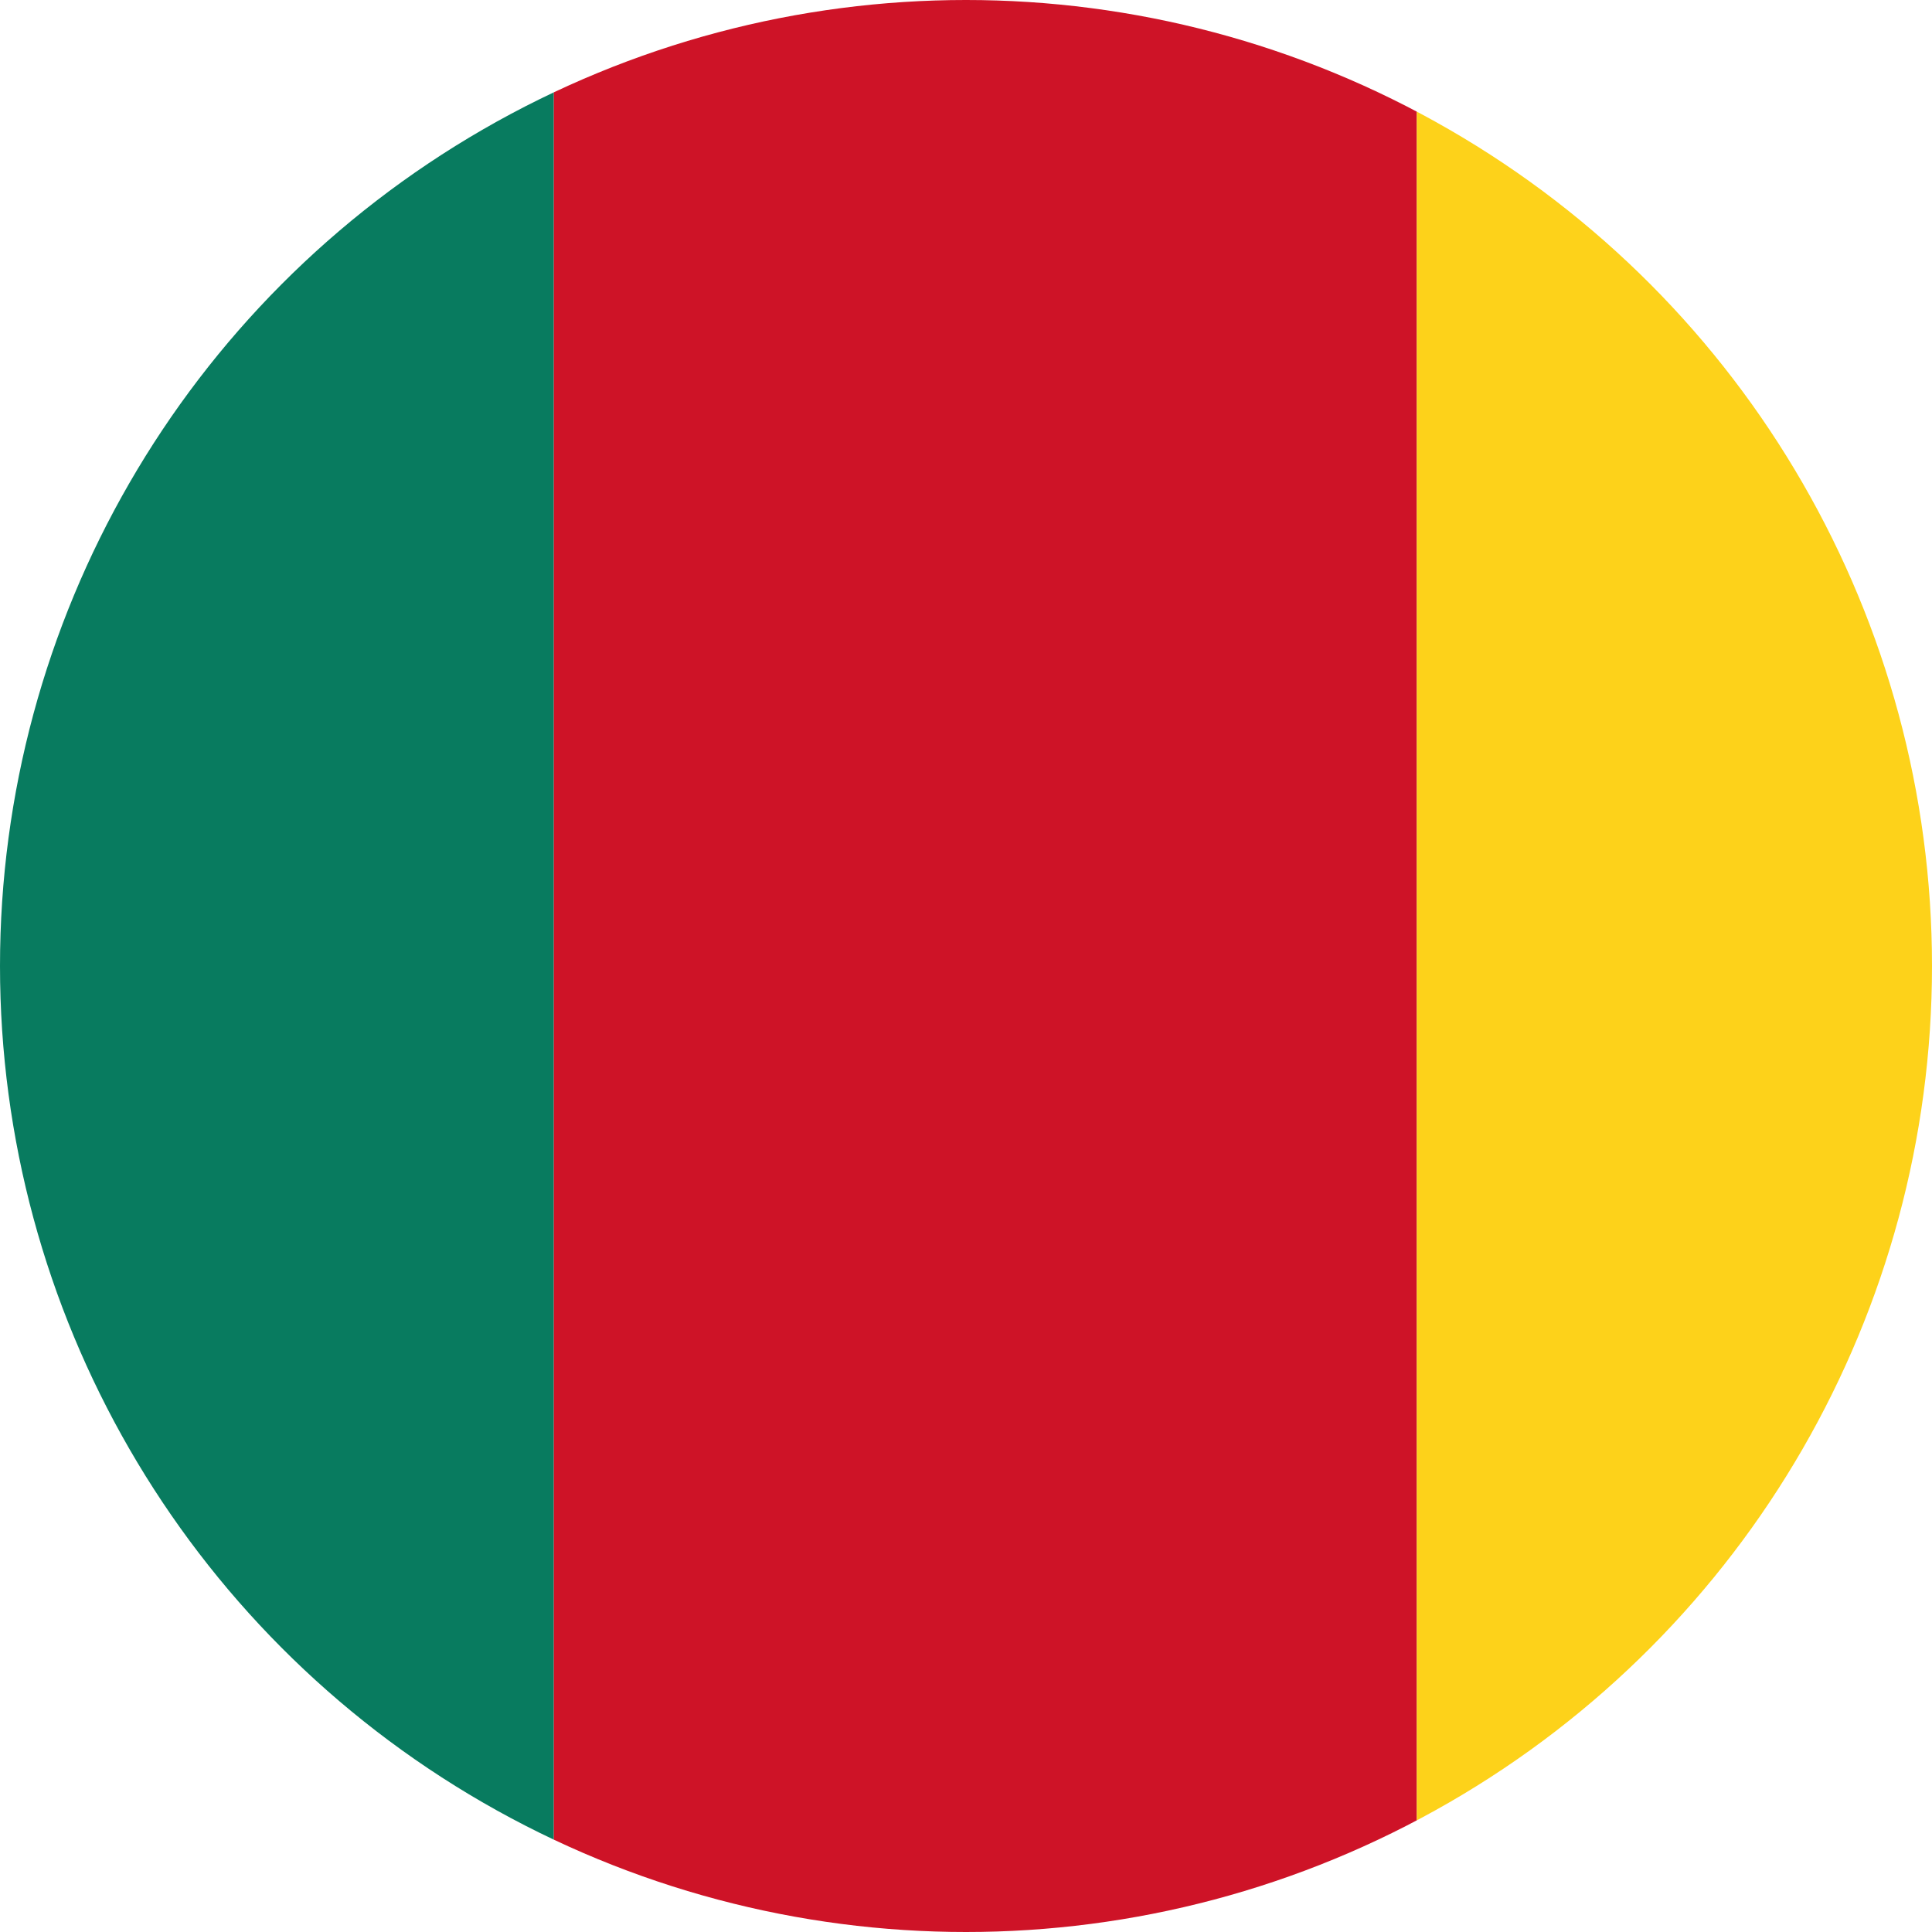
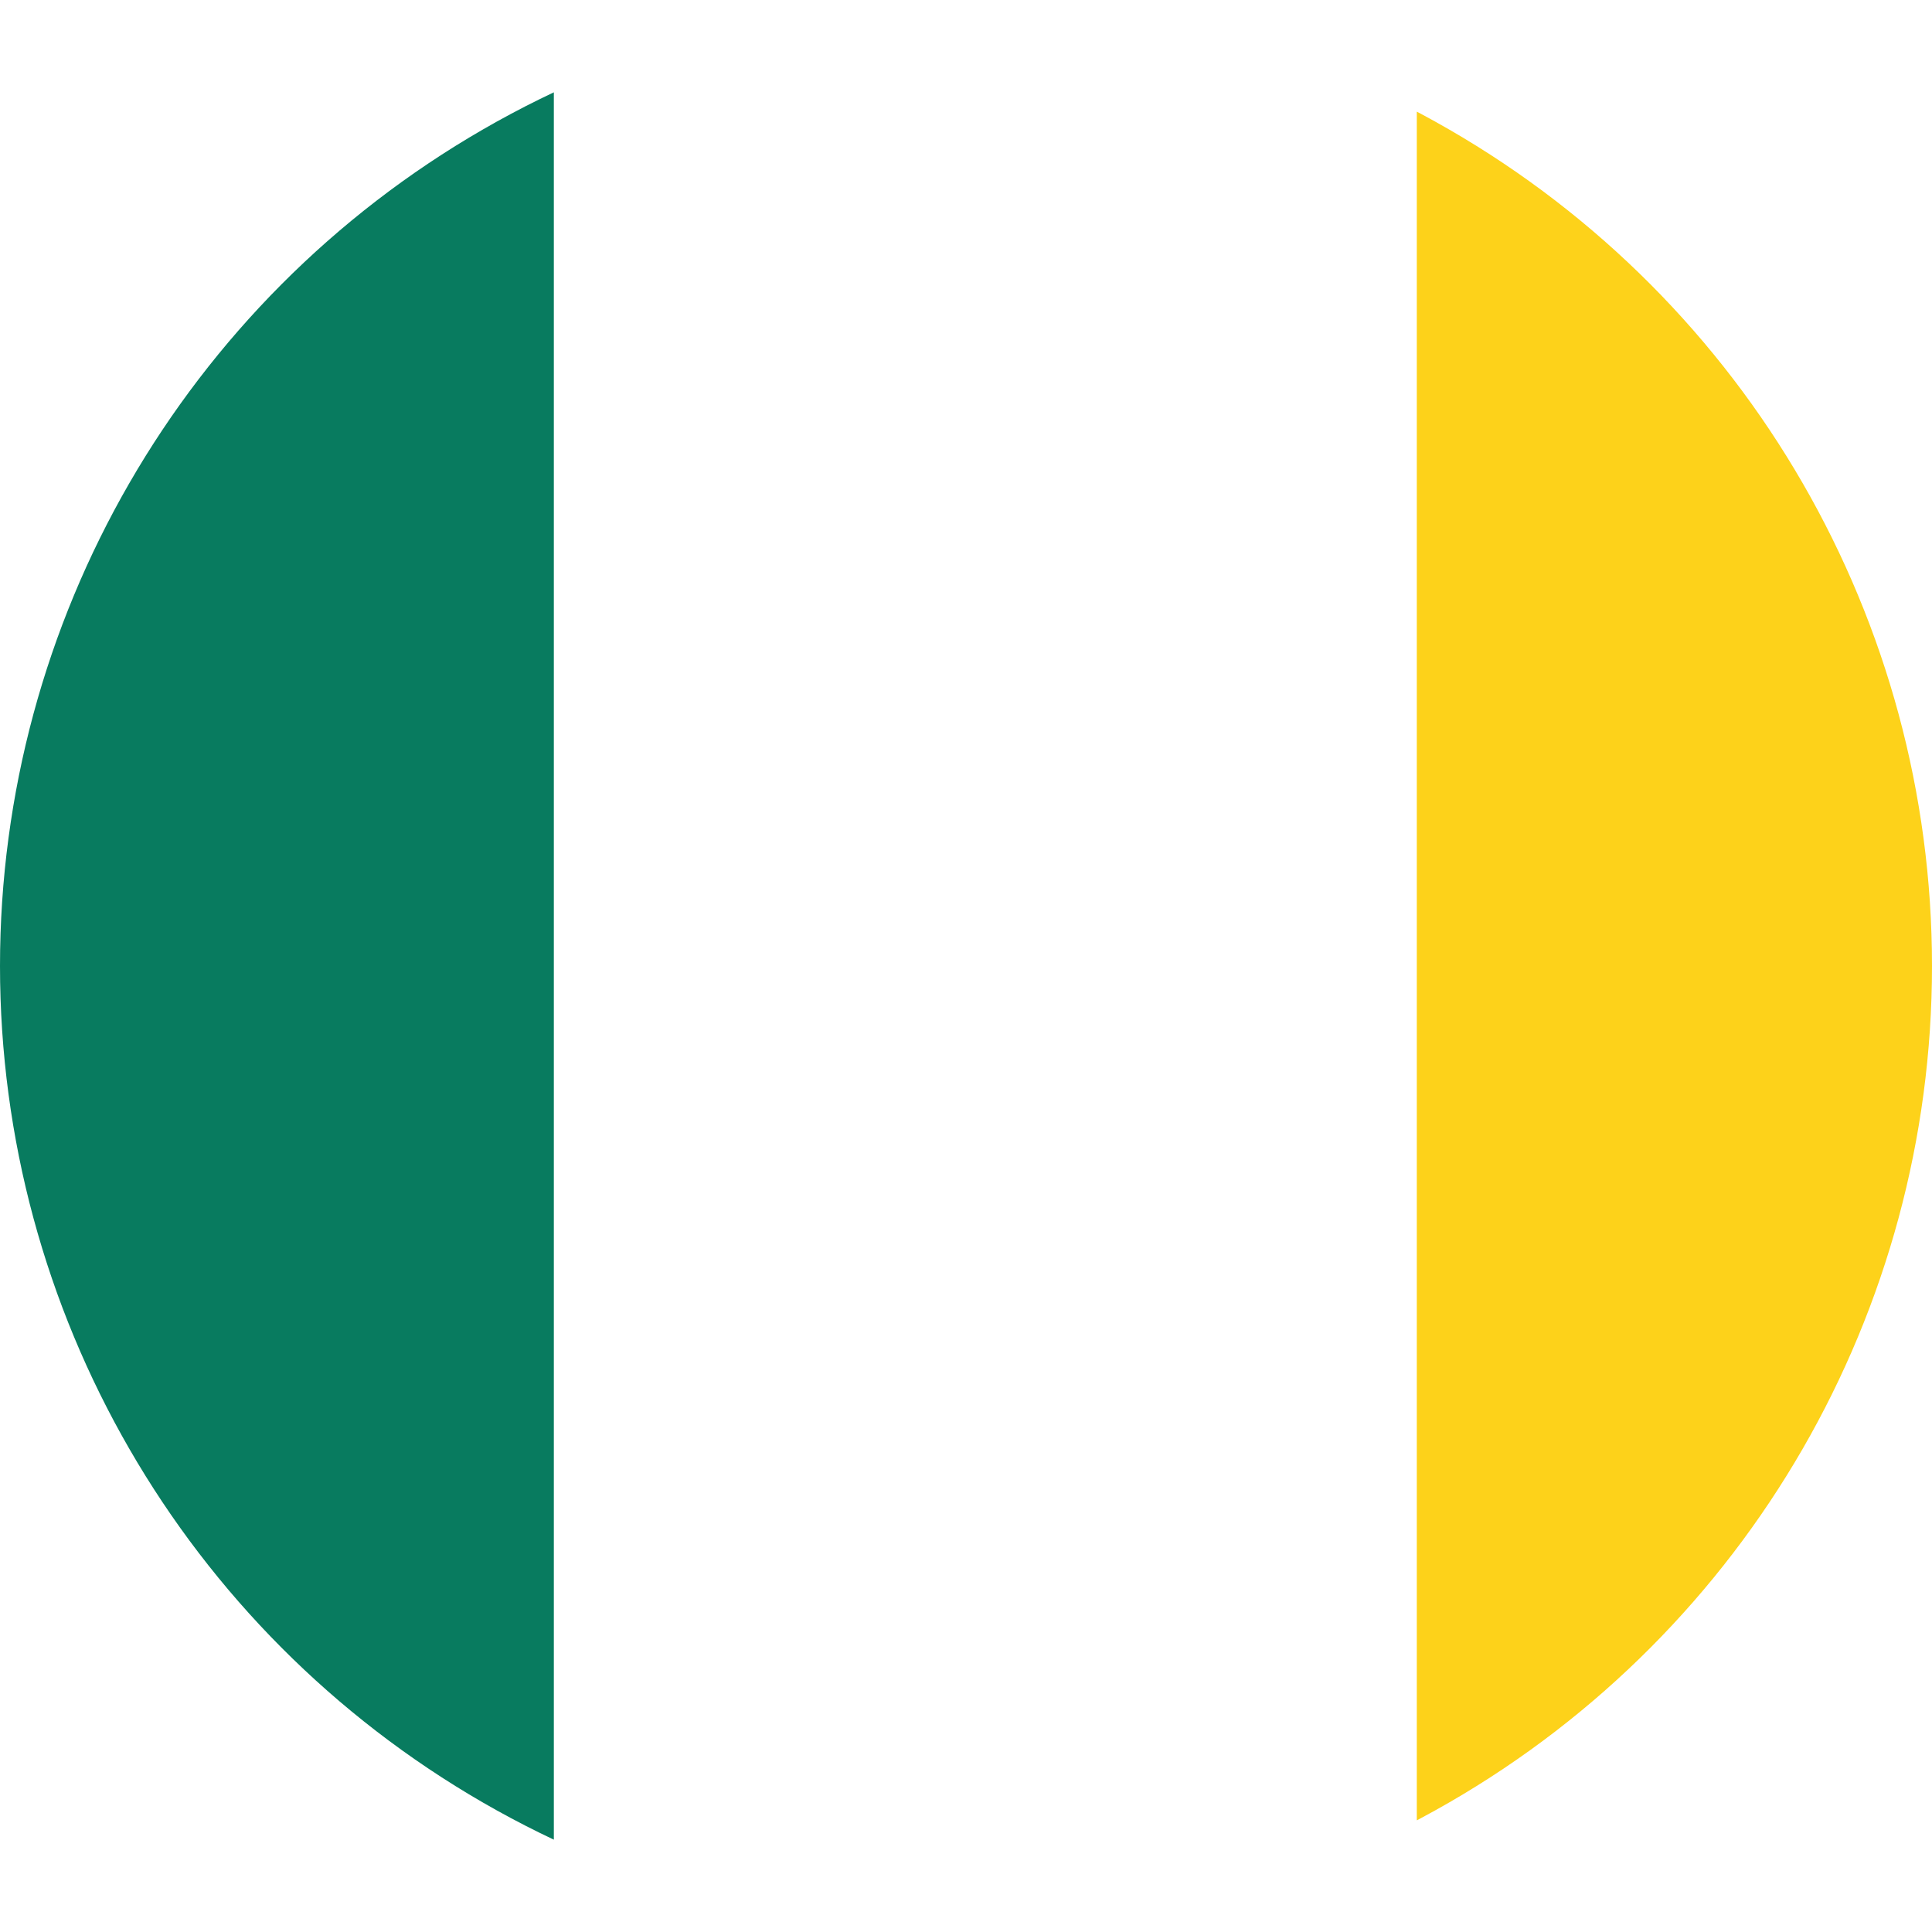
<svg xmlns="http://www.w3.org/2000/svg" xmlns:xlink="http://www.w3.org/1999/xlink" version="1.1" id="Layer_1" x="0px" y="0px" viewBox="0 0 30 30" style="enable-background:new 0 0 30 30;" xml:space="preserve">
  <style type="text/css">
	.st0{clip-path:url(#SVGID_2_);fill:#087B5F;}
	.st1{clip-path:url(#SVGID_2_);fill:#CE1327;}
	.st2{clip-path:url(#SVGID_2_);fill:#FDD21A;}
	.st3{clip-path:url(#SVGID_2_);}
	.st4{fill:#FDD21A;}
</style>
  <g>
    <defs>
      <circle id="SVGID_1_" cx="15" cy="15" r="15" />
    </defs>
    <clipPath id="SVGID_2_">
      <use xlink:href="#SVGID_1_" style="overflow:visible;" />
    </clipPath>
    <path class="st0" d="M-4.9-0.2H8.6V30H-4.9V-0.2z" />
-     <path class="st1" d="M8.6-0.2H22V30H8.6V-0.2z" />
    <path class="st2" d="M22-0.2h13.4V30H22V-0.2z" />
    <g transform="translate(320 240) scale(7.111)" class="st3">
      <g id="b">
        <path id="a" class="st4" d="M-42.9-32.2l-0.2,0.5l0.2,0.1L-42.9-32.2z" />
        <g transform="scale(-1 1)">
          <path id="a_1_" class="st4" d="M-42.9-32.2l0.2,0.5l-0.2,0.1L-42.9-32.2z" />
        </g>
      </g>
      <g transform="rotate(72)">
        <g id="b_1_">
          <path id="a_2_" class="st4" d="M-42.4-31.8l-0.5,0l0,0.3L-42.4-31.8z" />
          <g transform="scale(-1 1)">
            <path id="a_3_" class="st4" d="M-42.4-31.8l-0.4,0.3l-0.2-0.2L-42.4-31.8z" />
          </g>
        </g>
      </g>
      <g transform="rotate(144)">
        <g id="b_2_">
-           <path id="a_4_" class="st4" d="M-42.6-31.2l-0.2-0.5l-0.2,0.1L-42.6-31.2z" />
          <g transform="scale(-1 1)">
            <path id="a_5_" class="st4" d="M-42.6-31.2l-0.4-0.3l0.1-0.2L-42.6-31.2z" />
          </g>
        </g>
      </g>
      <g transform="rotate(-144)">
        <g id="b_3_">
          <path id="a_6_" class="st4" d="M-43.1-31.2l0.4-0.3l-0.1-0.2L-43.1-31.2z" />
          <g transform="scale(-1 1)">
            <path id="a_7_" class="st4" d="M-43.1-31.2l0.2-0.5l0.2,0.1L-43.1-31.2z" />
          </g>
        </g>
      </g>
      <g transform="rotate(-72)">
        <g id="b_4_">
          <path id="a_8_" class="st4" d="M-43.3-31.8l0.4,0.3l0.2-0.2L-43.3-31.8z" />
          <g transform="scale(-1 1)">
            <path id="a_9_" class="st4" d="M-43.3-31.8l0.5,0l0,0.3L-43.3-31.8z" />
          </g>
        </g>
      </g>
    </g>
  </g>
</svg>